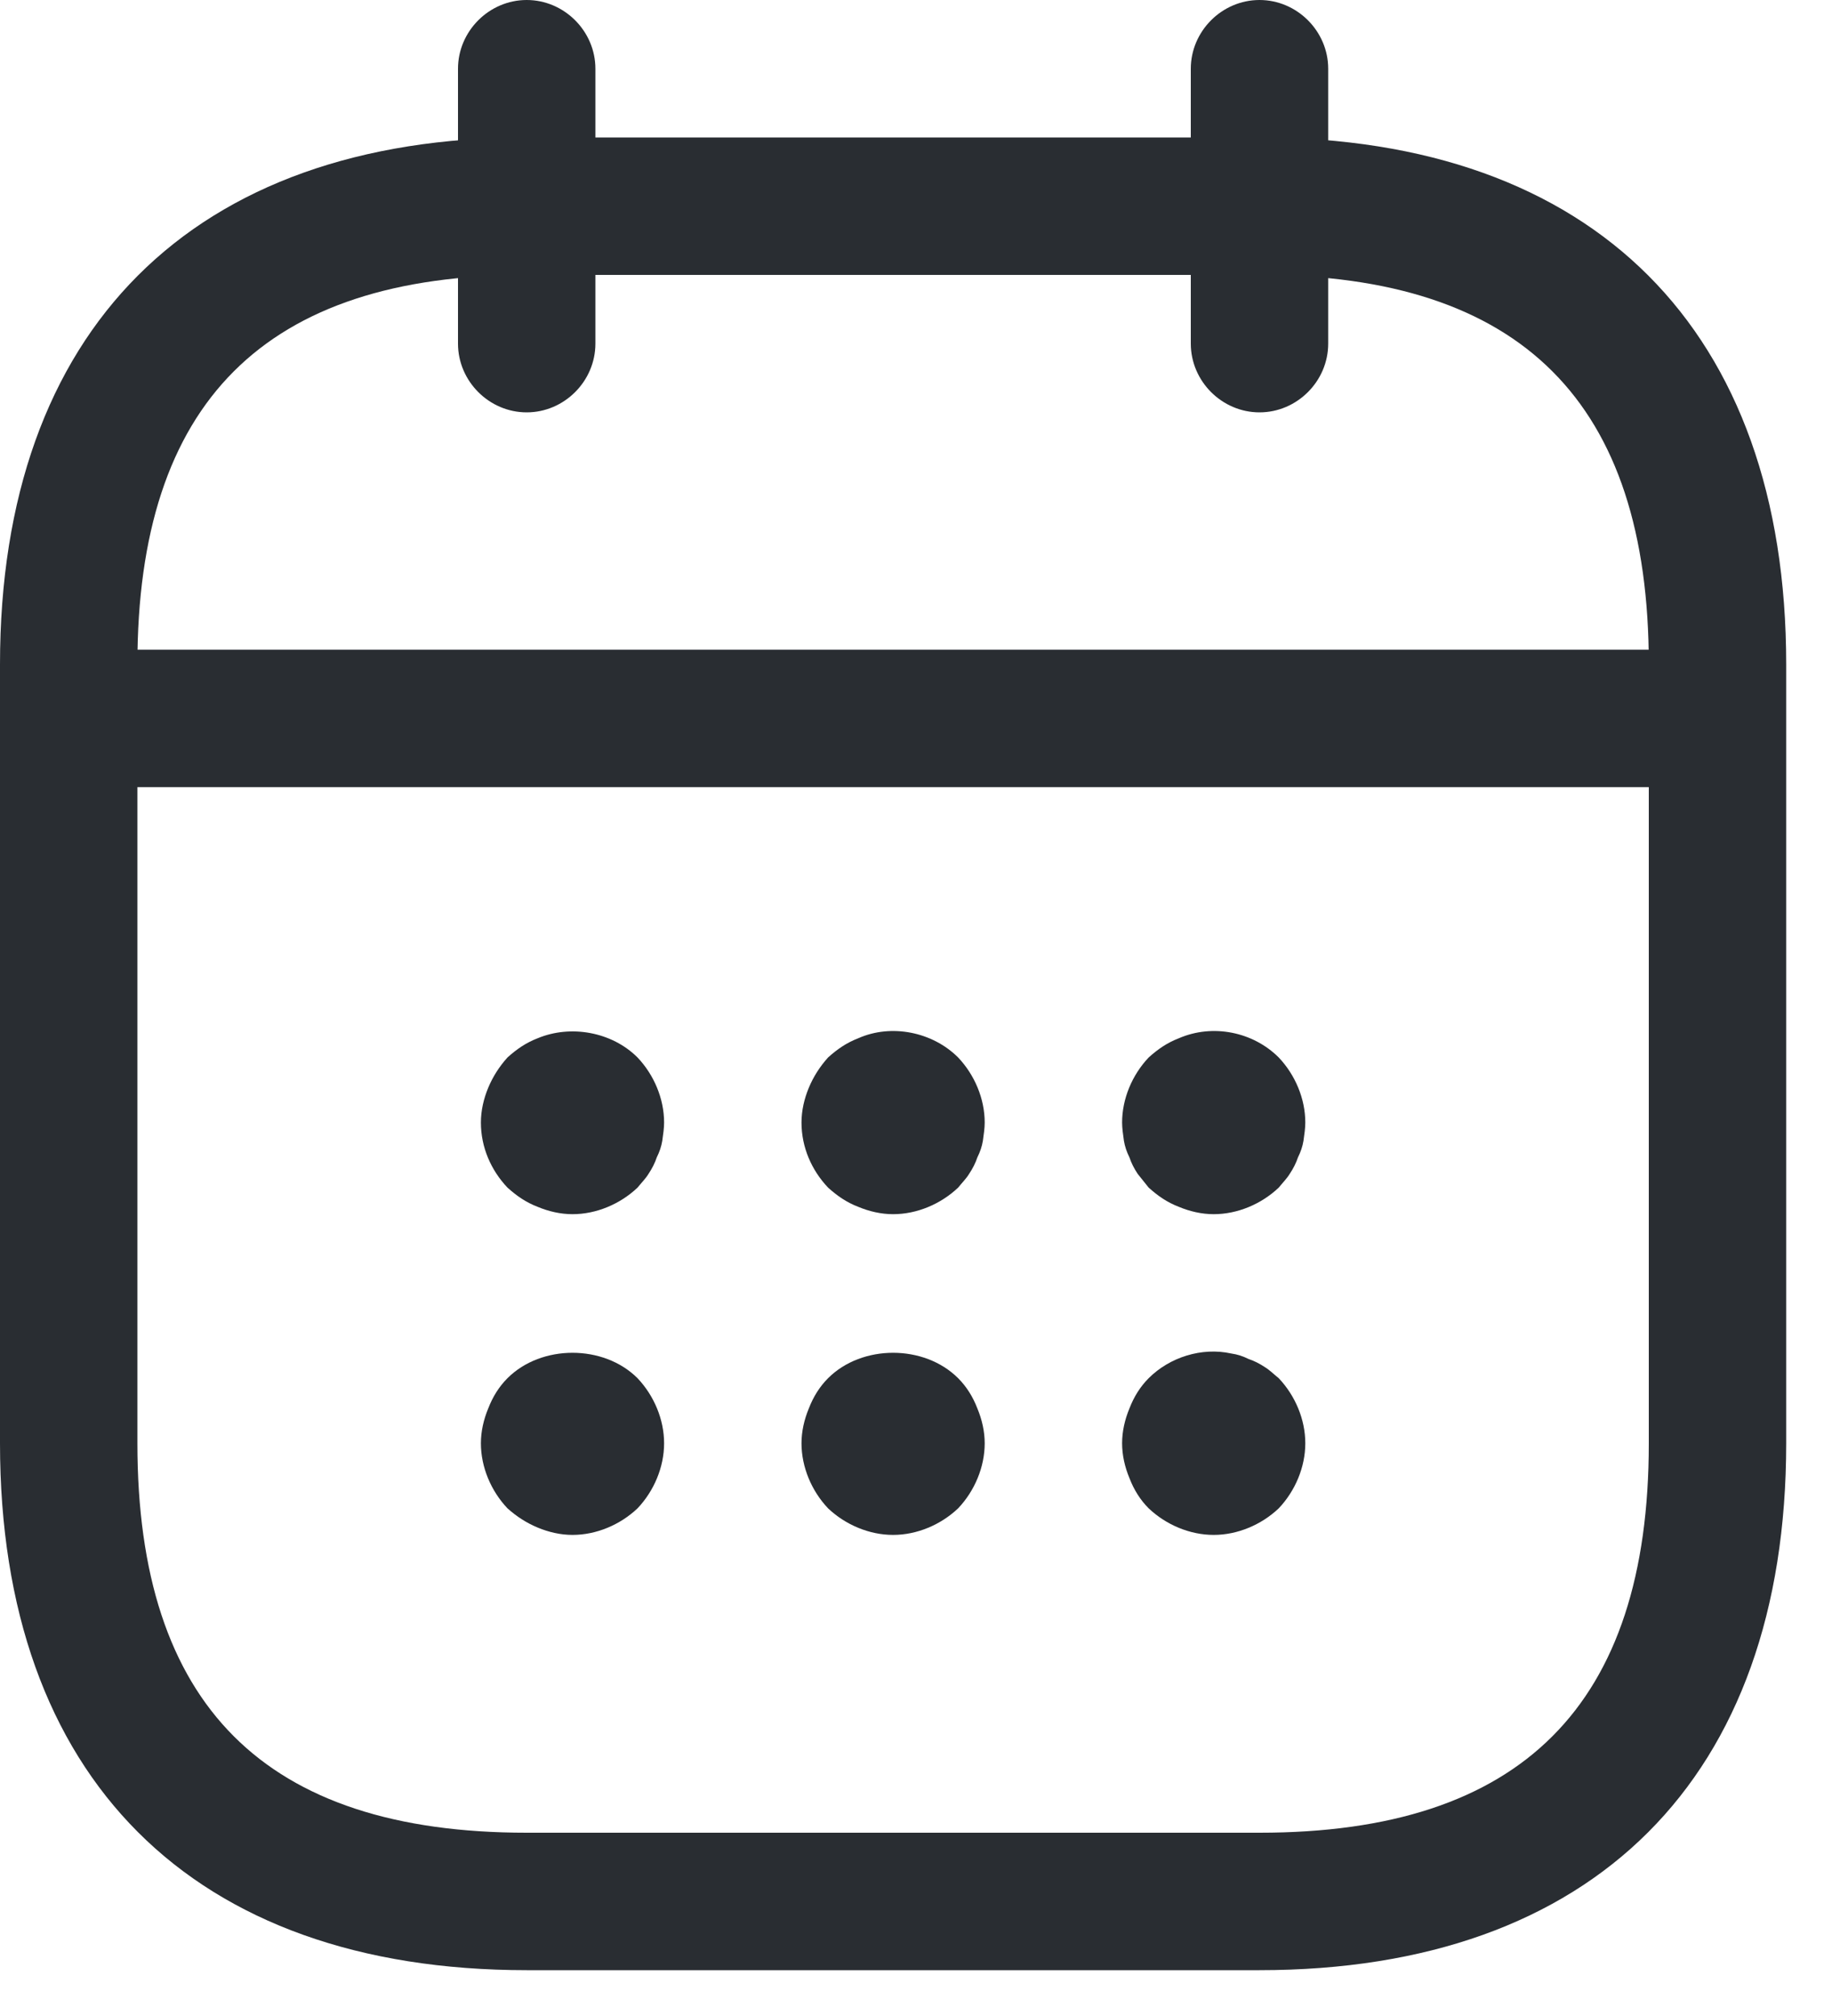
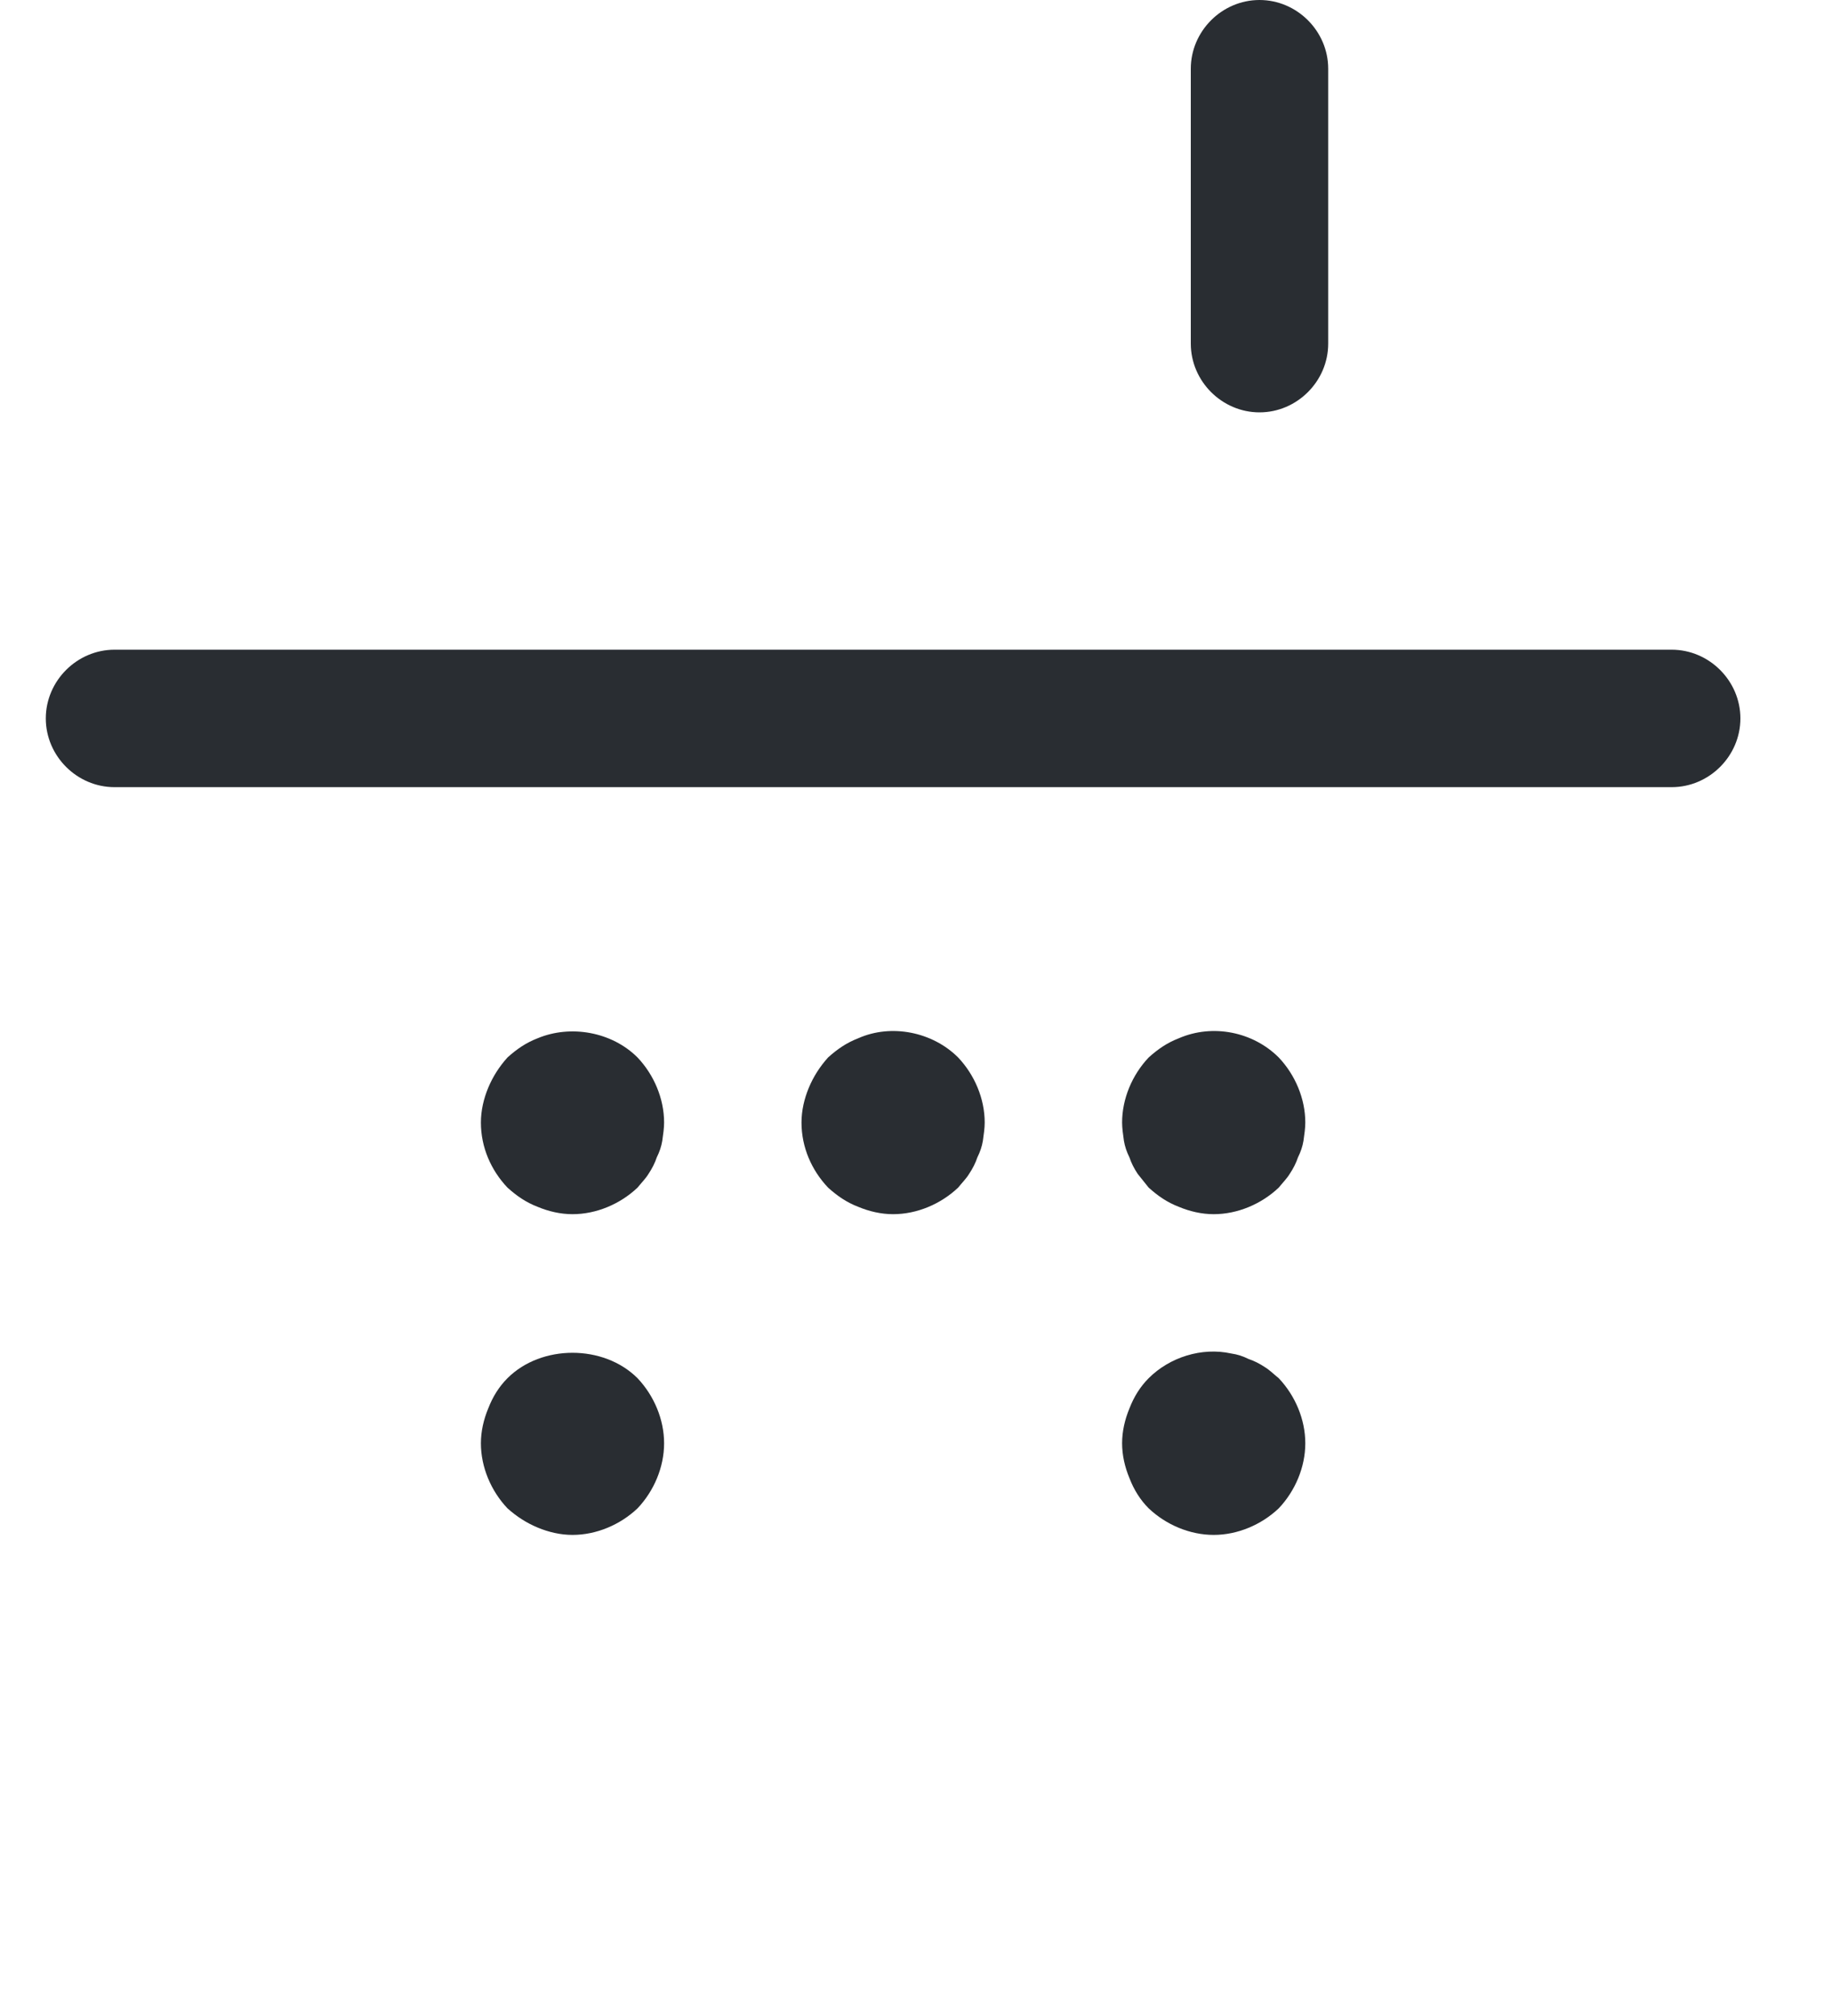
<svg xmlns="http://www.w3.org/2000/svg" width="20" height="22" viewBox="0 0 20 22" fill="none">
-   <path d="M5.75 4.5C5.34 4.5 5 4.16 5 3.75V0.75C5 0.34 5.34 0 5.75 0C6.16 0 6.5 0.34 6.5 0.75V3.75C6.5 4.16 6.16 4.5 5.75 4.5Z" fill="#292D32" />
  <path d="M13.75 4.5C13.34 4.5 13 4.16 13 3.75V0.75C13 0.34 13.34 0 13.75 0C14.16 0 14.5 0.34 14.5 0.75V3.75C14.5 4.16 14.16 4.5 13.75 4.5Z" fill="#292D32" />
  <path d="M6.25 13.25C6.12 13.25 5.99 13.22 5.87 13.17C5.74 13.12 5.64 13.05 5.54 12.96C5.36 12.77 5.25 12.52 5.25 12.25C5.25 12.12 5.28 11.99 5.33 11.87C5.38 11.75 5.45 11.64 5.54 11.54C5.64 11.45 5.74 11.38 5.87 11.33C6.23 11.18 6.68 11.26 6.96 11.54C7.14 11.73 7.25 11.99 7.25 12.25C7.25 12.31 7.24 12.38 7.23 12.45C7.22 12.51 7.2 12.57 7.17 12.63C7.15 12.69 7.12 12.75 7.08 12.81C7.05 12.86 7 12.91 6.96 12.96C6.77 13.14 6.51 13.25 6.25 13.25Z" fill="#292D32" />
  <path d="M9.75 13.25C9.62 13.25 9.49 13.22 9.37 13.17C9.24 13.12 9.14 13.05 9.04 12.96C8.86 12.77 8.75 12.52 8.75 12.25C8.75 12.12 8.78 11.99 8.83 11.87C8.88 11.75 8.95 11.64 9.04 11.54C9.14 11.45 9.24 11.38 9.37 11.33C9.73 11.17 10.18 11.26 10.46 11.54C10.64 11.73 10.75 11.99 10.75 12.25C10.75 12.31 10.74 12.38 10.73 12.45C10.72 12.51 10.7 12.57 10.67 12.63C10.65 12.69 10.62 12.75 10.58 12.81C10.55 12.86 10.5 12.91 10.46 12.96C10.27 13.14 10.01 13.25 9.75 13.25Z" fill="#292D32" />
  <path d="M13.25 13.25C13.12 13.25 12.99 13.22 12.87 13.17C12.74 13.12 12.64 13.05 12.54 12.96C12.5 12.91 12.46 12.86 12.42 12.81C12.38 12.75 12.35 12.69 12.33 12.63C12.3 12.57 12.28 12.51 12.27 12.45C12.26 12.38 12.25 12.31 12.25 12.25C12.25 11.99 12.36 11.73 12.54 11.54C12.64 11.45 12.74 11.38 12.87 11.33C13.24 11.17 13.68 11.26 13.96 11.54C14.14 11.73 14.25 11.99 14.25 12.25C14.25 12.31 14.24 12.38 14.23 12.45C14.22 12.51 14.2 12.57 14.17 12.63C14.15 12.69 14.12 12.75 14.08 12.81C14.05 12.86 14 12.91 13.96 12.96C13.77 13.14 13.51 13.25 13.25 13.25Z" fill="#292D32" />
  <path d="M6.25 16.75C6.12 16.75 5.99 16.72 5.87 16.67C5.75 16.62 5.64 16.55 5.54 16.46C5.36 16.27 5.25 16.01 5.25 15.75C5.25 15.62 5.28 15.49 5.33 15.37C5.38 15.24 5.45 15.13 5.54 15.04C5.91 14.67 6.59 14.67 6.96 15.04C7.14 15.23 7.25 15.49 7.25 15.75C7.25 16.01 7.14 16.27 6.96 16.46C6.77 16.64 6.51 16.75 6.25 16.75Z" fill="#292D32" />
-   <path d="M9.75 16.75C9.49 16.75 9.23 16.64 9.04 16.46C8.86 16.27 8.75 16.01 8.75 15.75C8.75 15.62 8.78 15.49 8.83 15.37C8.88 15.24 8.95 15.13 9.04 15.04C9.41 14.67 10.09 14.67 10.46 15.04C10.55 15.13 10.62 15.24 10.67 15.37C10.72 15.49 10.75 15.62 10.75 15.75C10.75 16.01 10.64 16.27 10.46 16.46C10.27 16.64 10.01 16.75 9.75 16.75Z" fill="#292D32" />
  <path d="M13.25 16.75C12.99 16.75 12.73 16.64 12.54 16.46C12.45 16.37 12.38 16.26 12.33 16.13C12.28 16.01 12.25 15.88 12.25 15.75C12.25 15.62 12.28 15.49 12.33 15.37C12.38 15.24 12.45 15.13 12.54 15.04C12.77 14.81 13.12 14.7 13.44 14.77C13.51 14.78 13.57 14.8 13.63 14.83C13.69 14.85 13.75 14.88 13.81 14.92C13.86 14.95 13.91 15 13.96 15.04C14.14 15.23 14.25 15.49 14.25 15.75C14.25 16.01 14.14 16.27 13.96 16.46C13.77 16.64 13.51 16.75 13.25 16.75Z" fill="#292D32" />
  <path d="M18.25 8.59H1.25C0.84 8.59 0.5 8.25 0.5 7.84C0.5 7.43 0.84 7.09 1.25 7.09H18.25C18.66 7.09 19 7.43 19 7.84C19 8.25 18.66 8.59 18.25 8.59Z" fill="#292D32" />
-   <path d="M13.75 21.5H5.75C2.1 21.5 0 19.4 0 15.75V7.25C0 3.6 2.1 1.5 5.75 1.5H13.75C17.4 1.5 19.5 3.6 19.5 7.25V15.75C19.5 19.4 17.4 21.5 13.75 21.5ZM5.75 3C2.89 3 1.5 4.39 1.5 7.25V15.75C1.5 18.61 2.89 20 5.75 20H13.75C16.61 20 18 18.61 18 15.75V7.25C18 4.39 16.61 3 13.75 3H5.75Z" fill="#292D32" />
</svg>